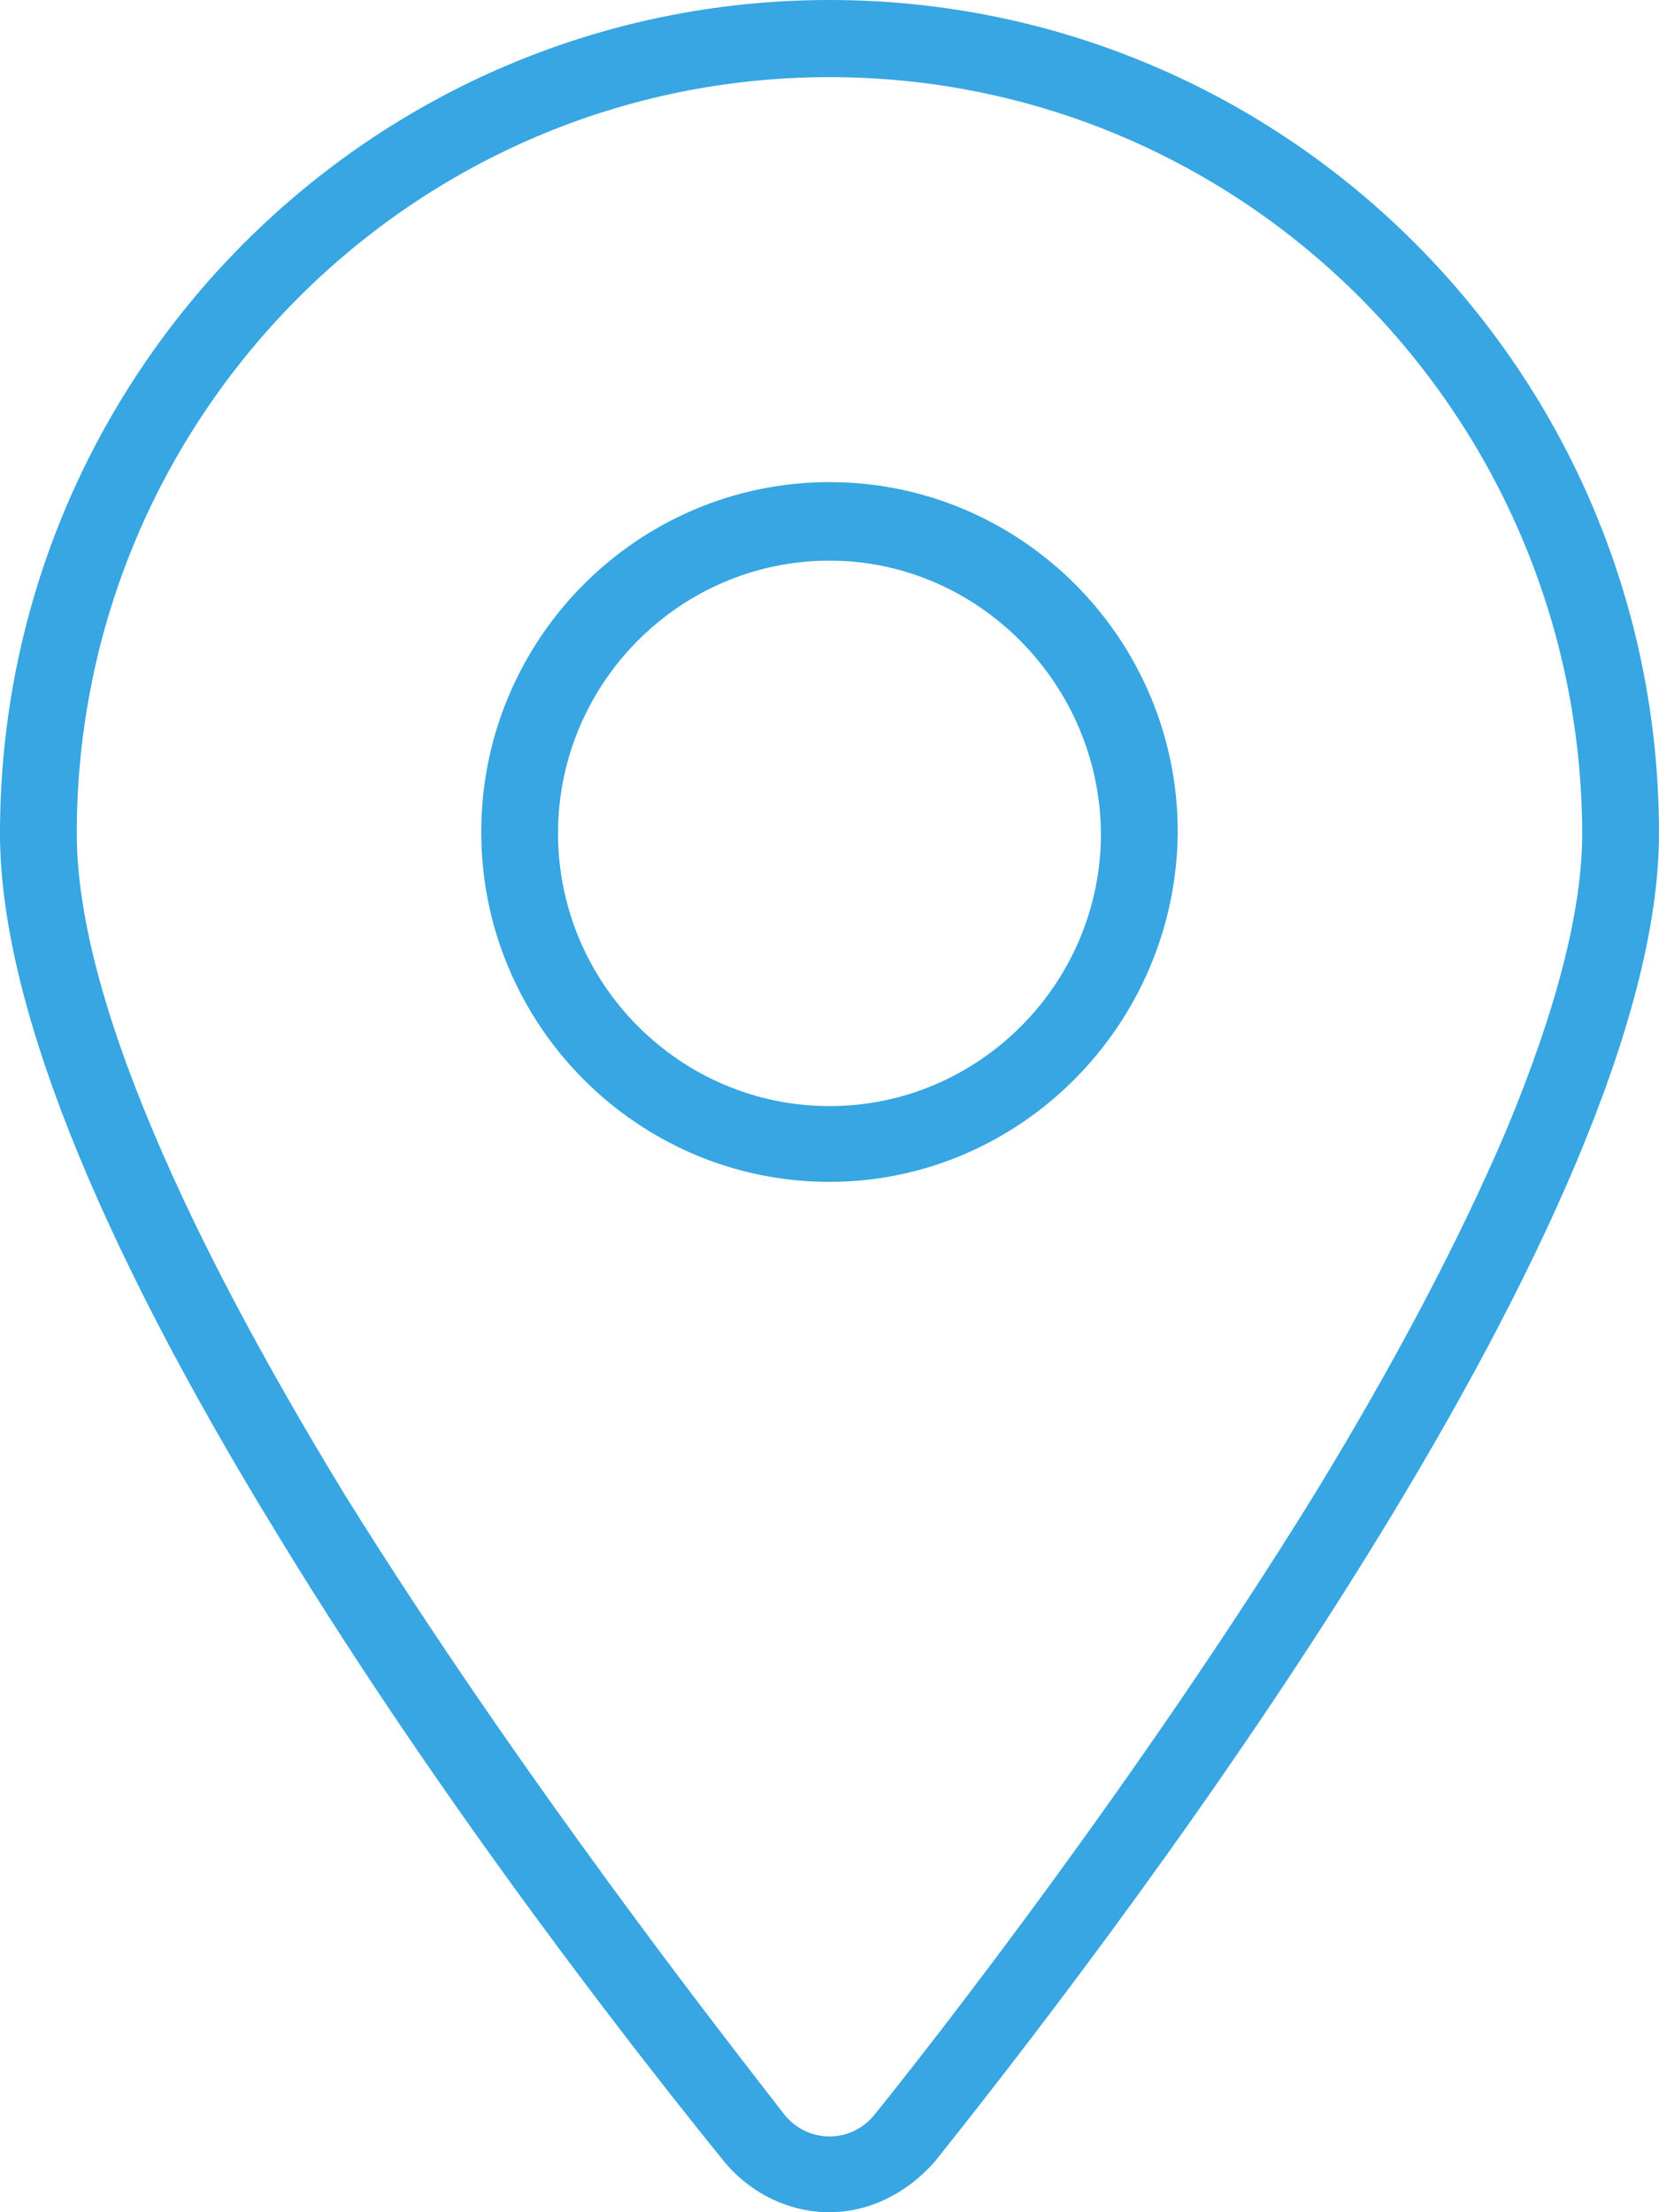
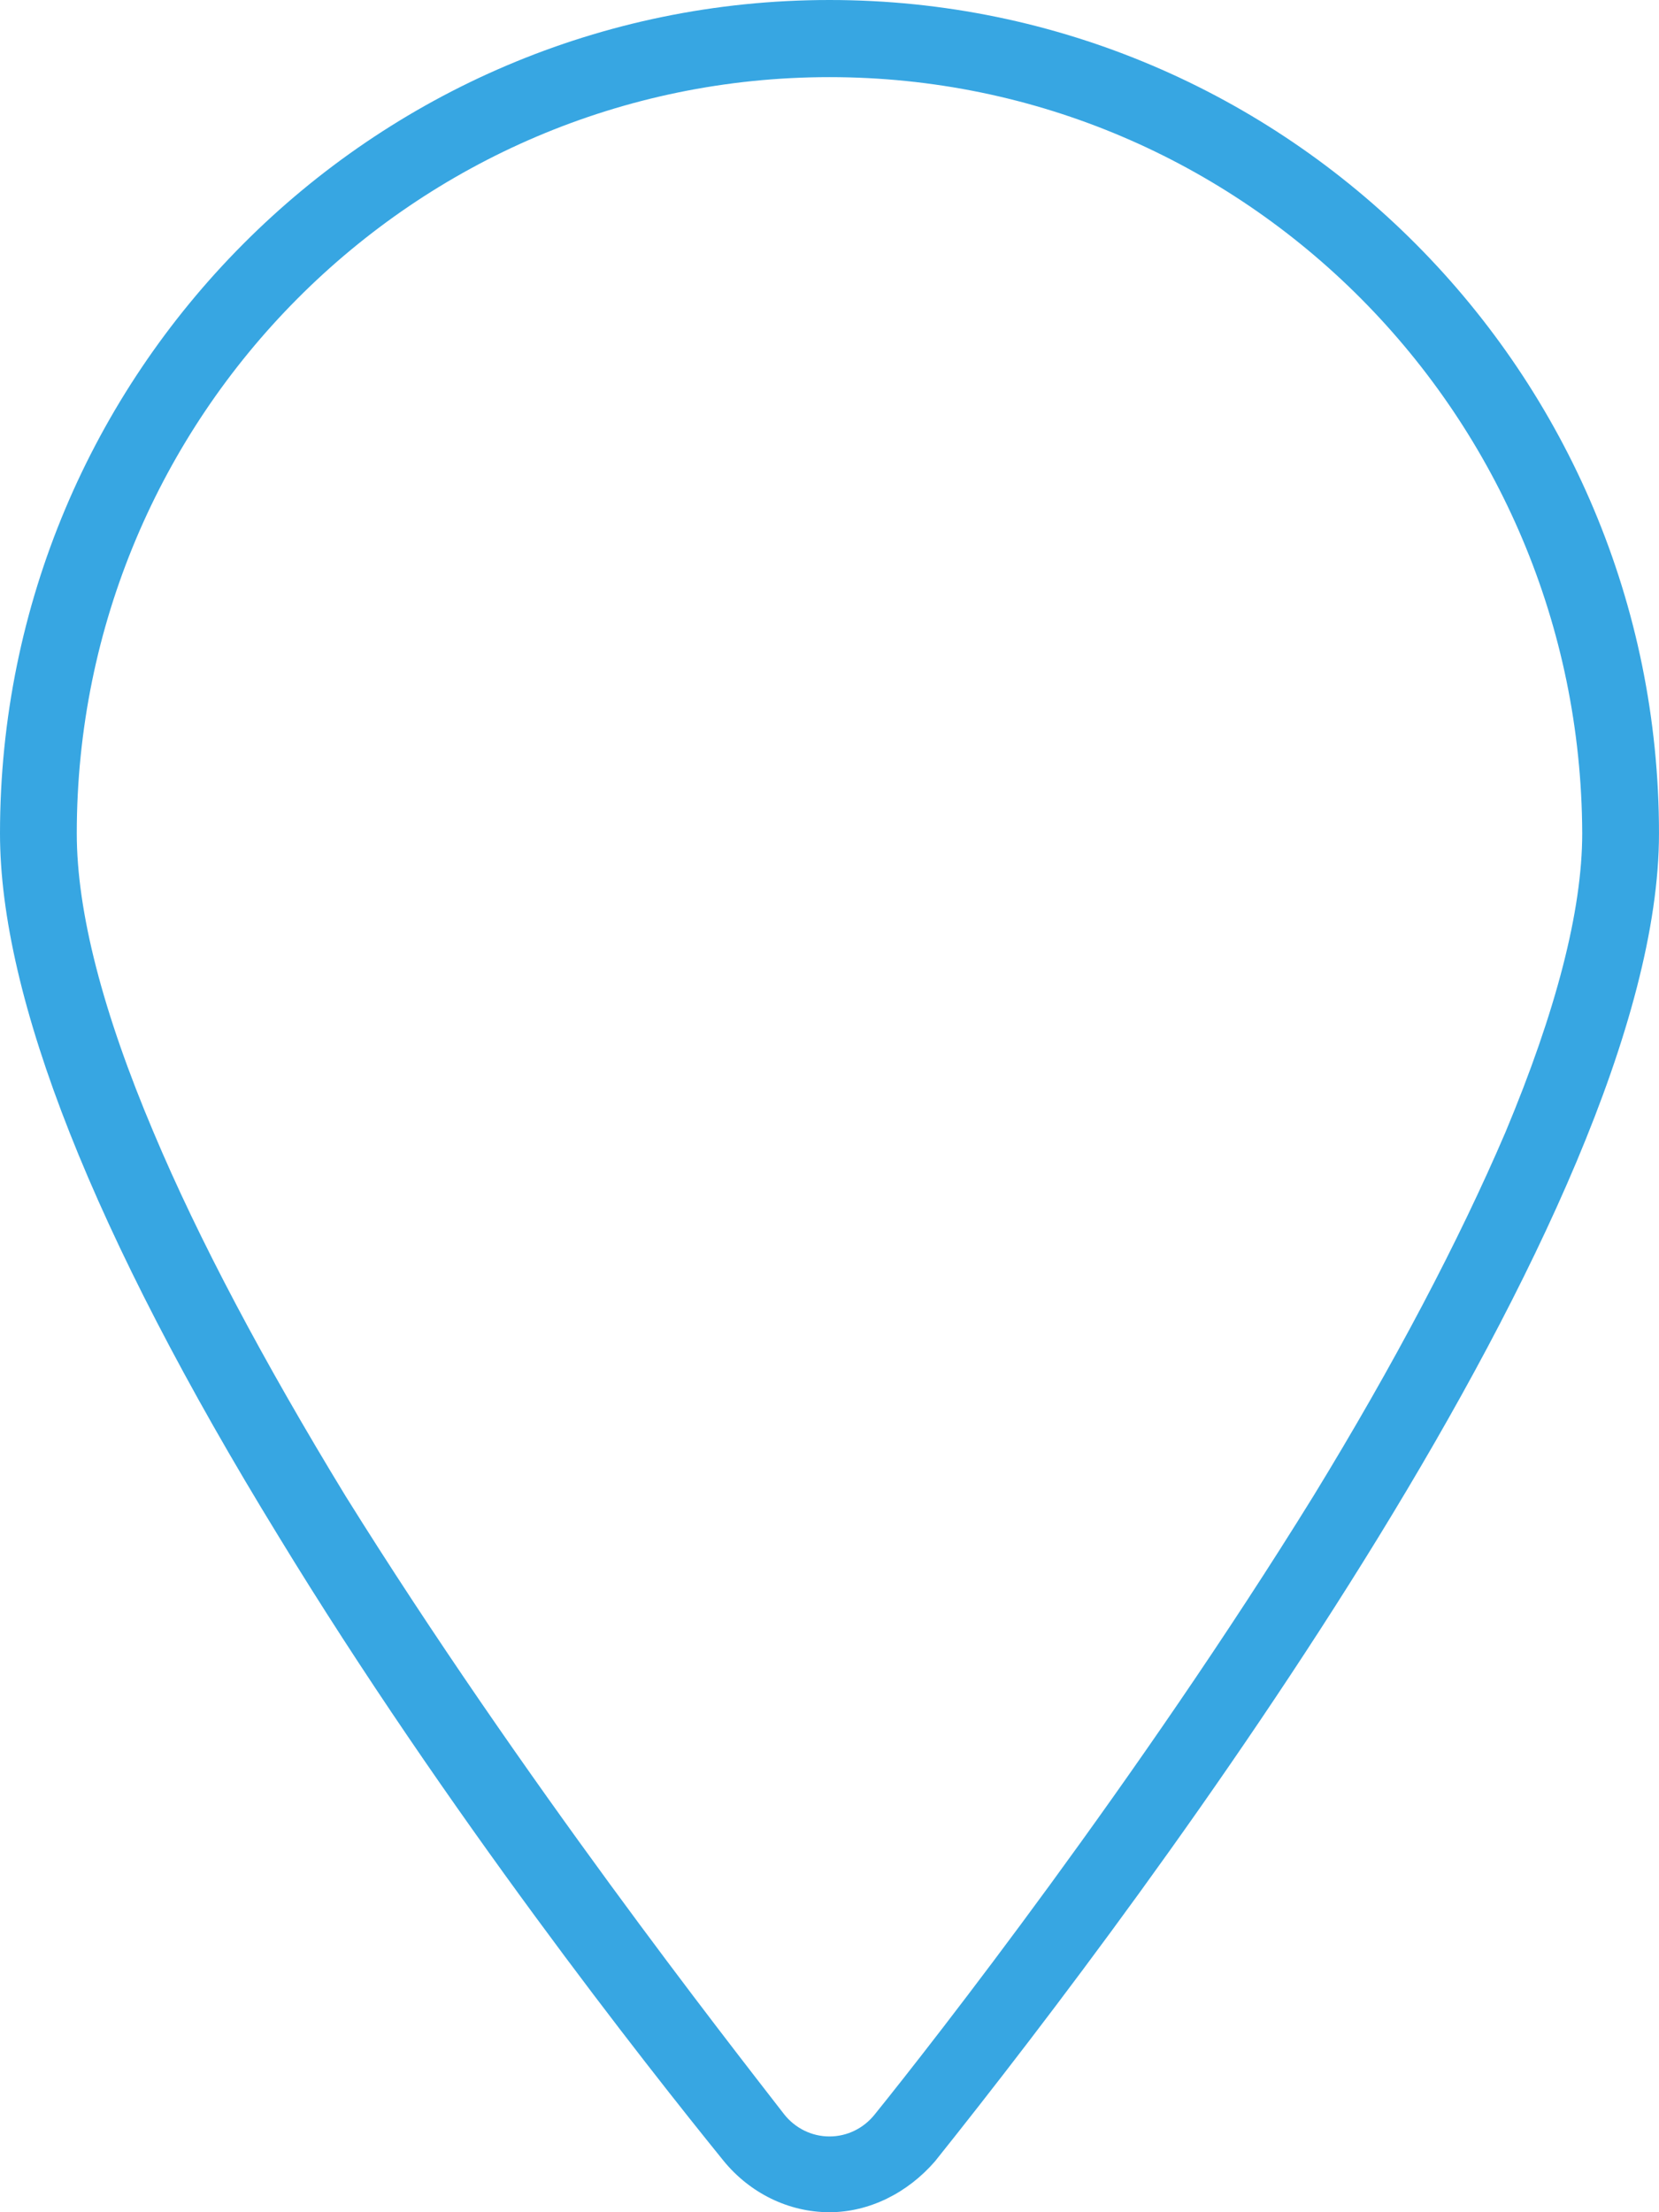
<svg xmlns="http://www.w3.org/2000/svg" id="b" data-name="レイヤー 2" width="120" height="160" viewBox="0 0 120 160">
  <g id="c" data-name="レイヤー 1">
    <g>
-       <path d="m85.19,60.174c0-13.948-11.306-25.305-25.19-25.305s-25.19,11.357-25.19,25.305,11.306,25.305,25.19,25.305c13.785,0,25.091-11.357,25.19-25.305Zm-25.19-19.626c10.711,0,19.537,8.867,19.636,19.726,0,10.859-8.826,19.726-19.636,19.726s-19.636-8.867-19.636-19.726,8.826-19.726,19.636-19.726Z" style="fill: #37a6e2;" />
      <path d="m60,0C26.876,0,0,26.999,0,60.274c0,11.856,6.744,28.991,20.132,50.81,12.198,20.025,26.579,38.257,32.231,45.23,1.884,2.291,4.661,3.686,7.636,3.686,2.876,0,5.653-1.395,7.636-3.686,15.769-19.726,52.364-68.742,52.364-96.04C120,26.999,93.124,0,60,0Zm-3.273,152.927c-4.165-5.38-18.942-24.209-31.736-44.732-5.95-9.763-10.612-18.531-13.884-26.301-3.669-8.667-5.554-15.94-5.554-21.619C5.554,30.087,29.95,5.579,60,5.579s54.347,24.508,54.446,54.695c0,5.579-1.884,12.852-5.554,21.619-3.372,7.87-8.033,16.737-13.884,26.301-12.694,20.523-27.471,39.452-31.736,44.732-.793.996-1.983,1.594-3.273,1.594s-2.479-.598-3.273-1.594Z" style="fill: #37a6e2;" />
    </g>
  </g>
</svg>